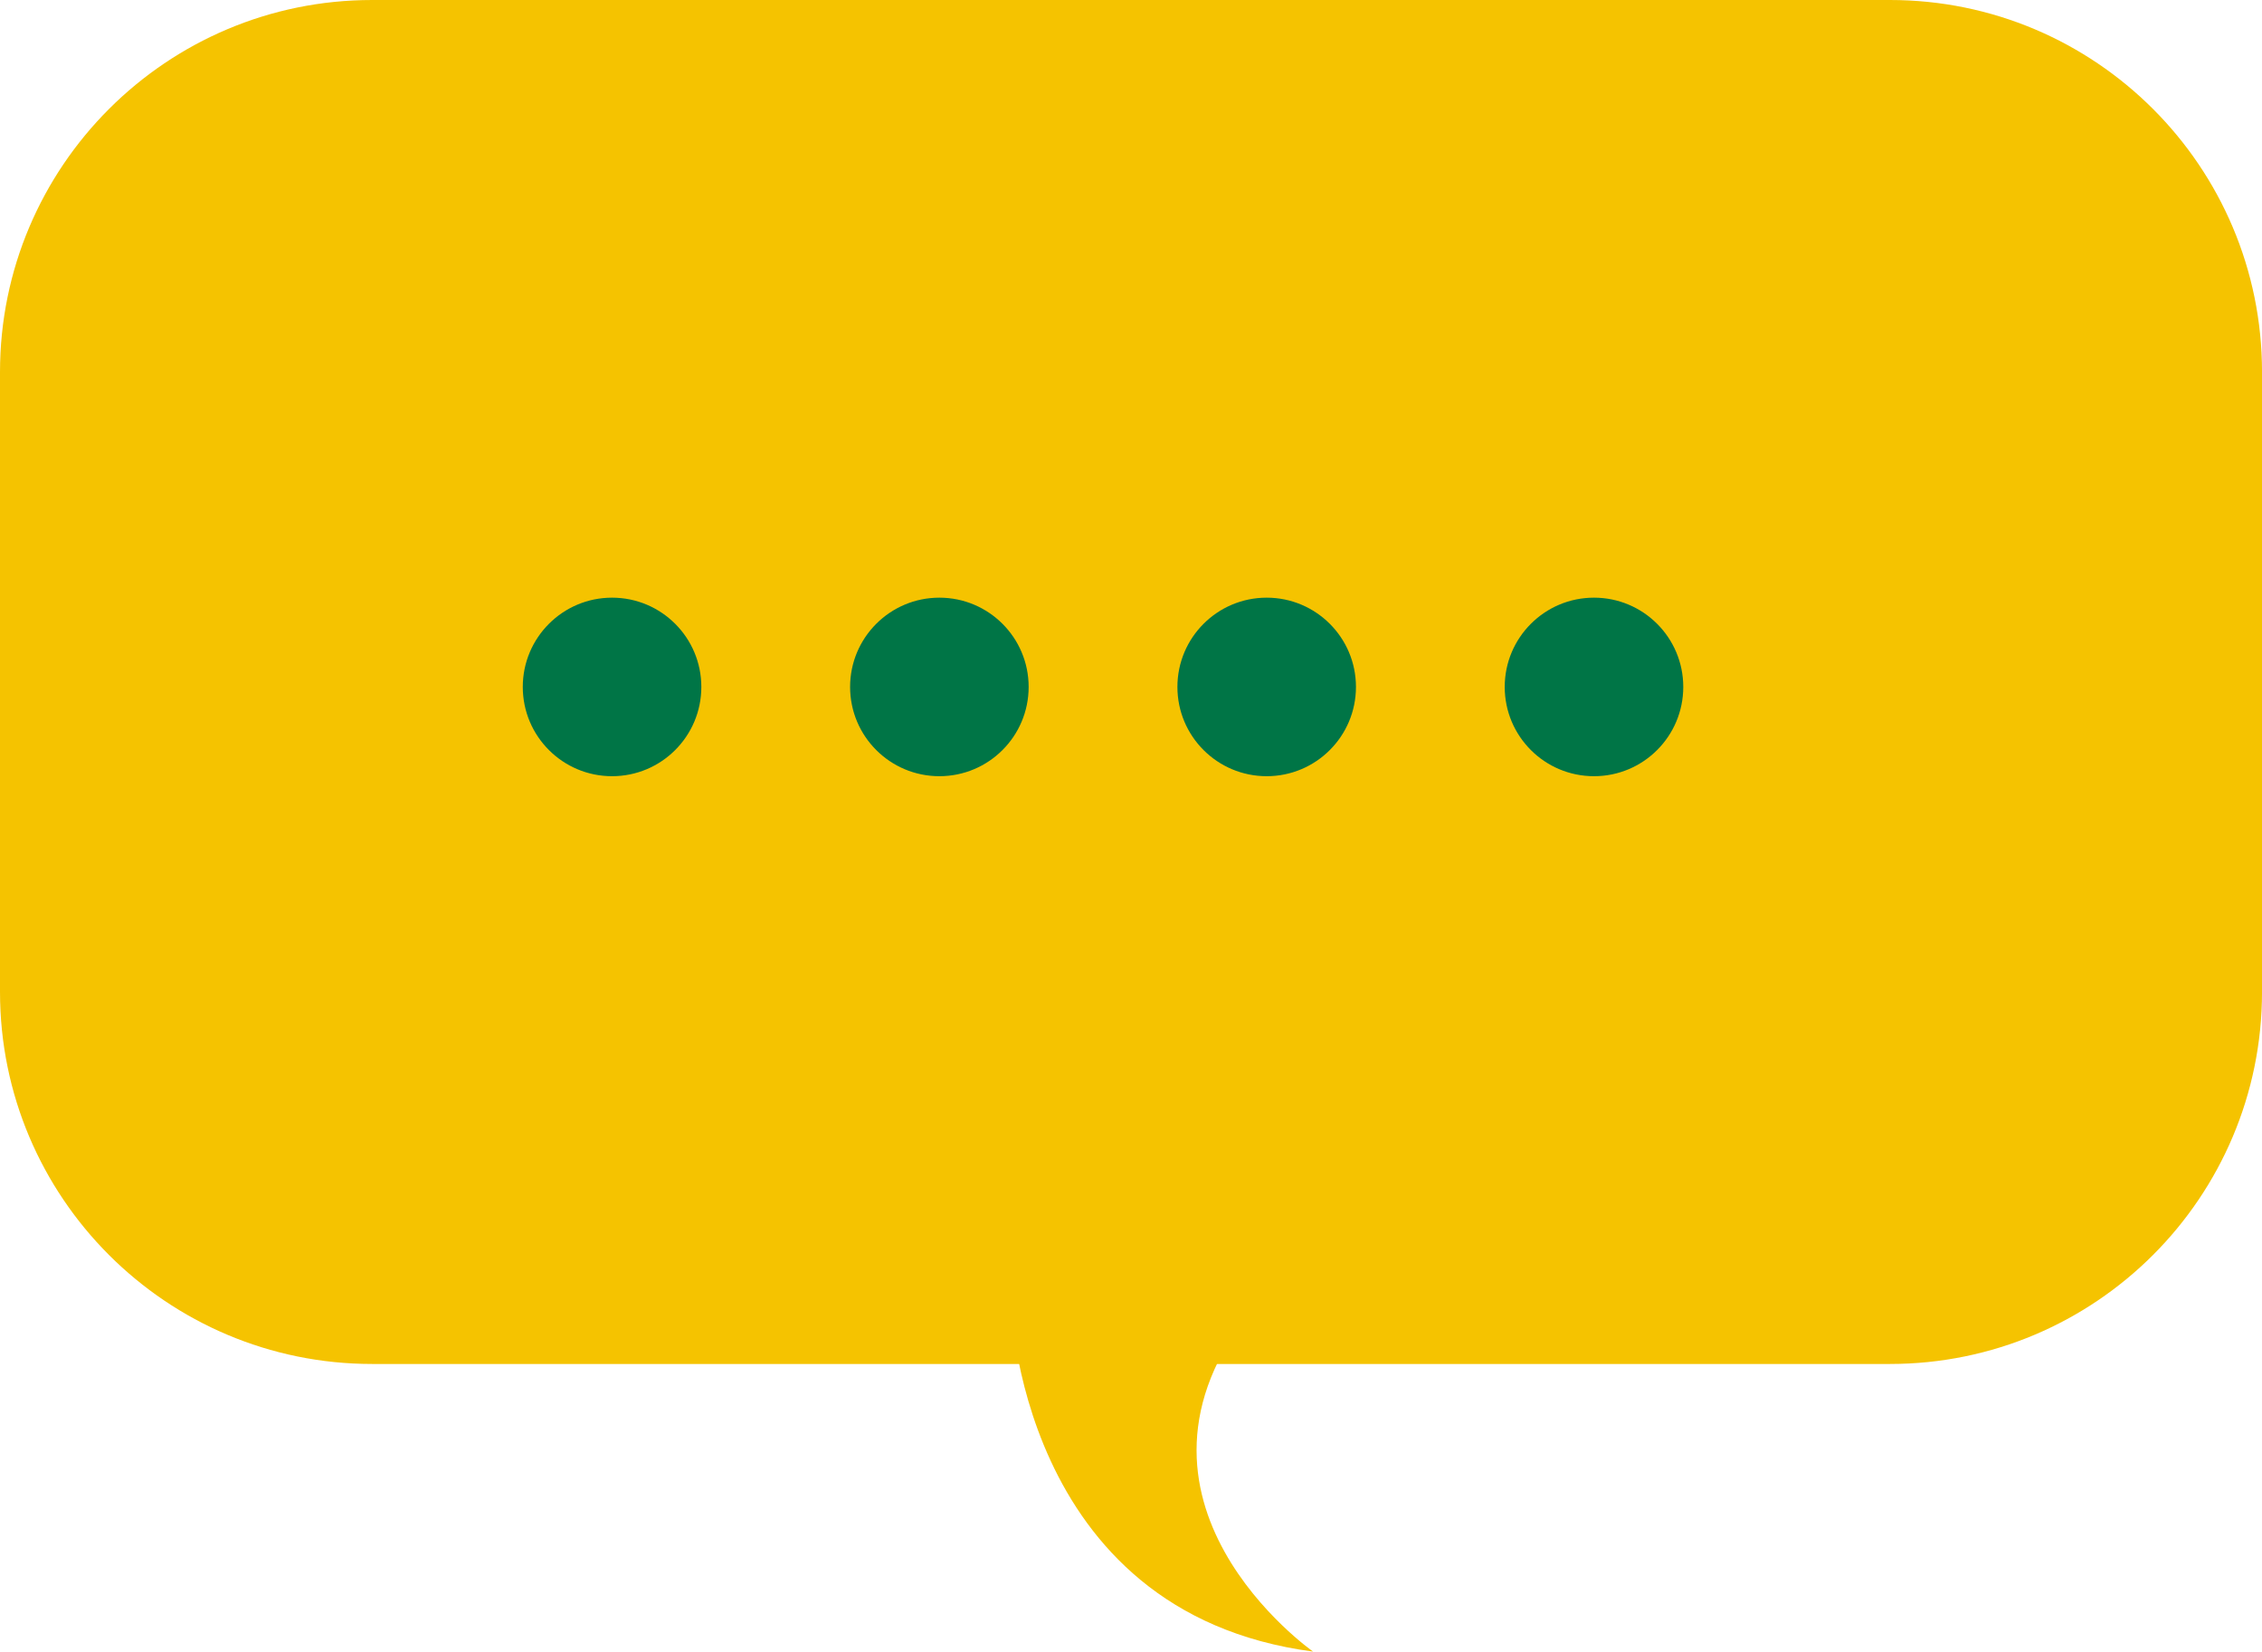
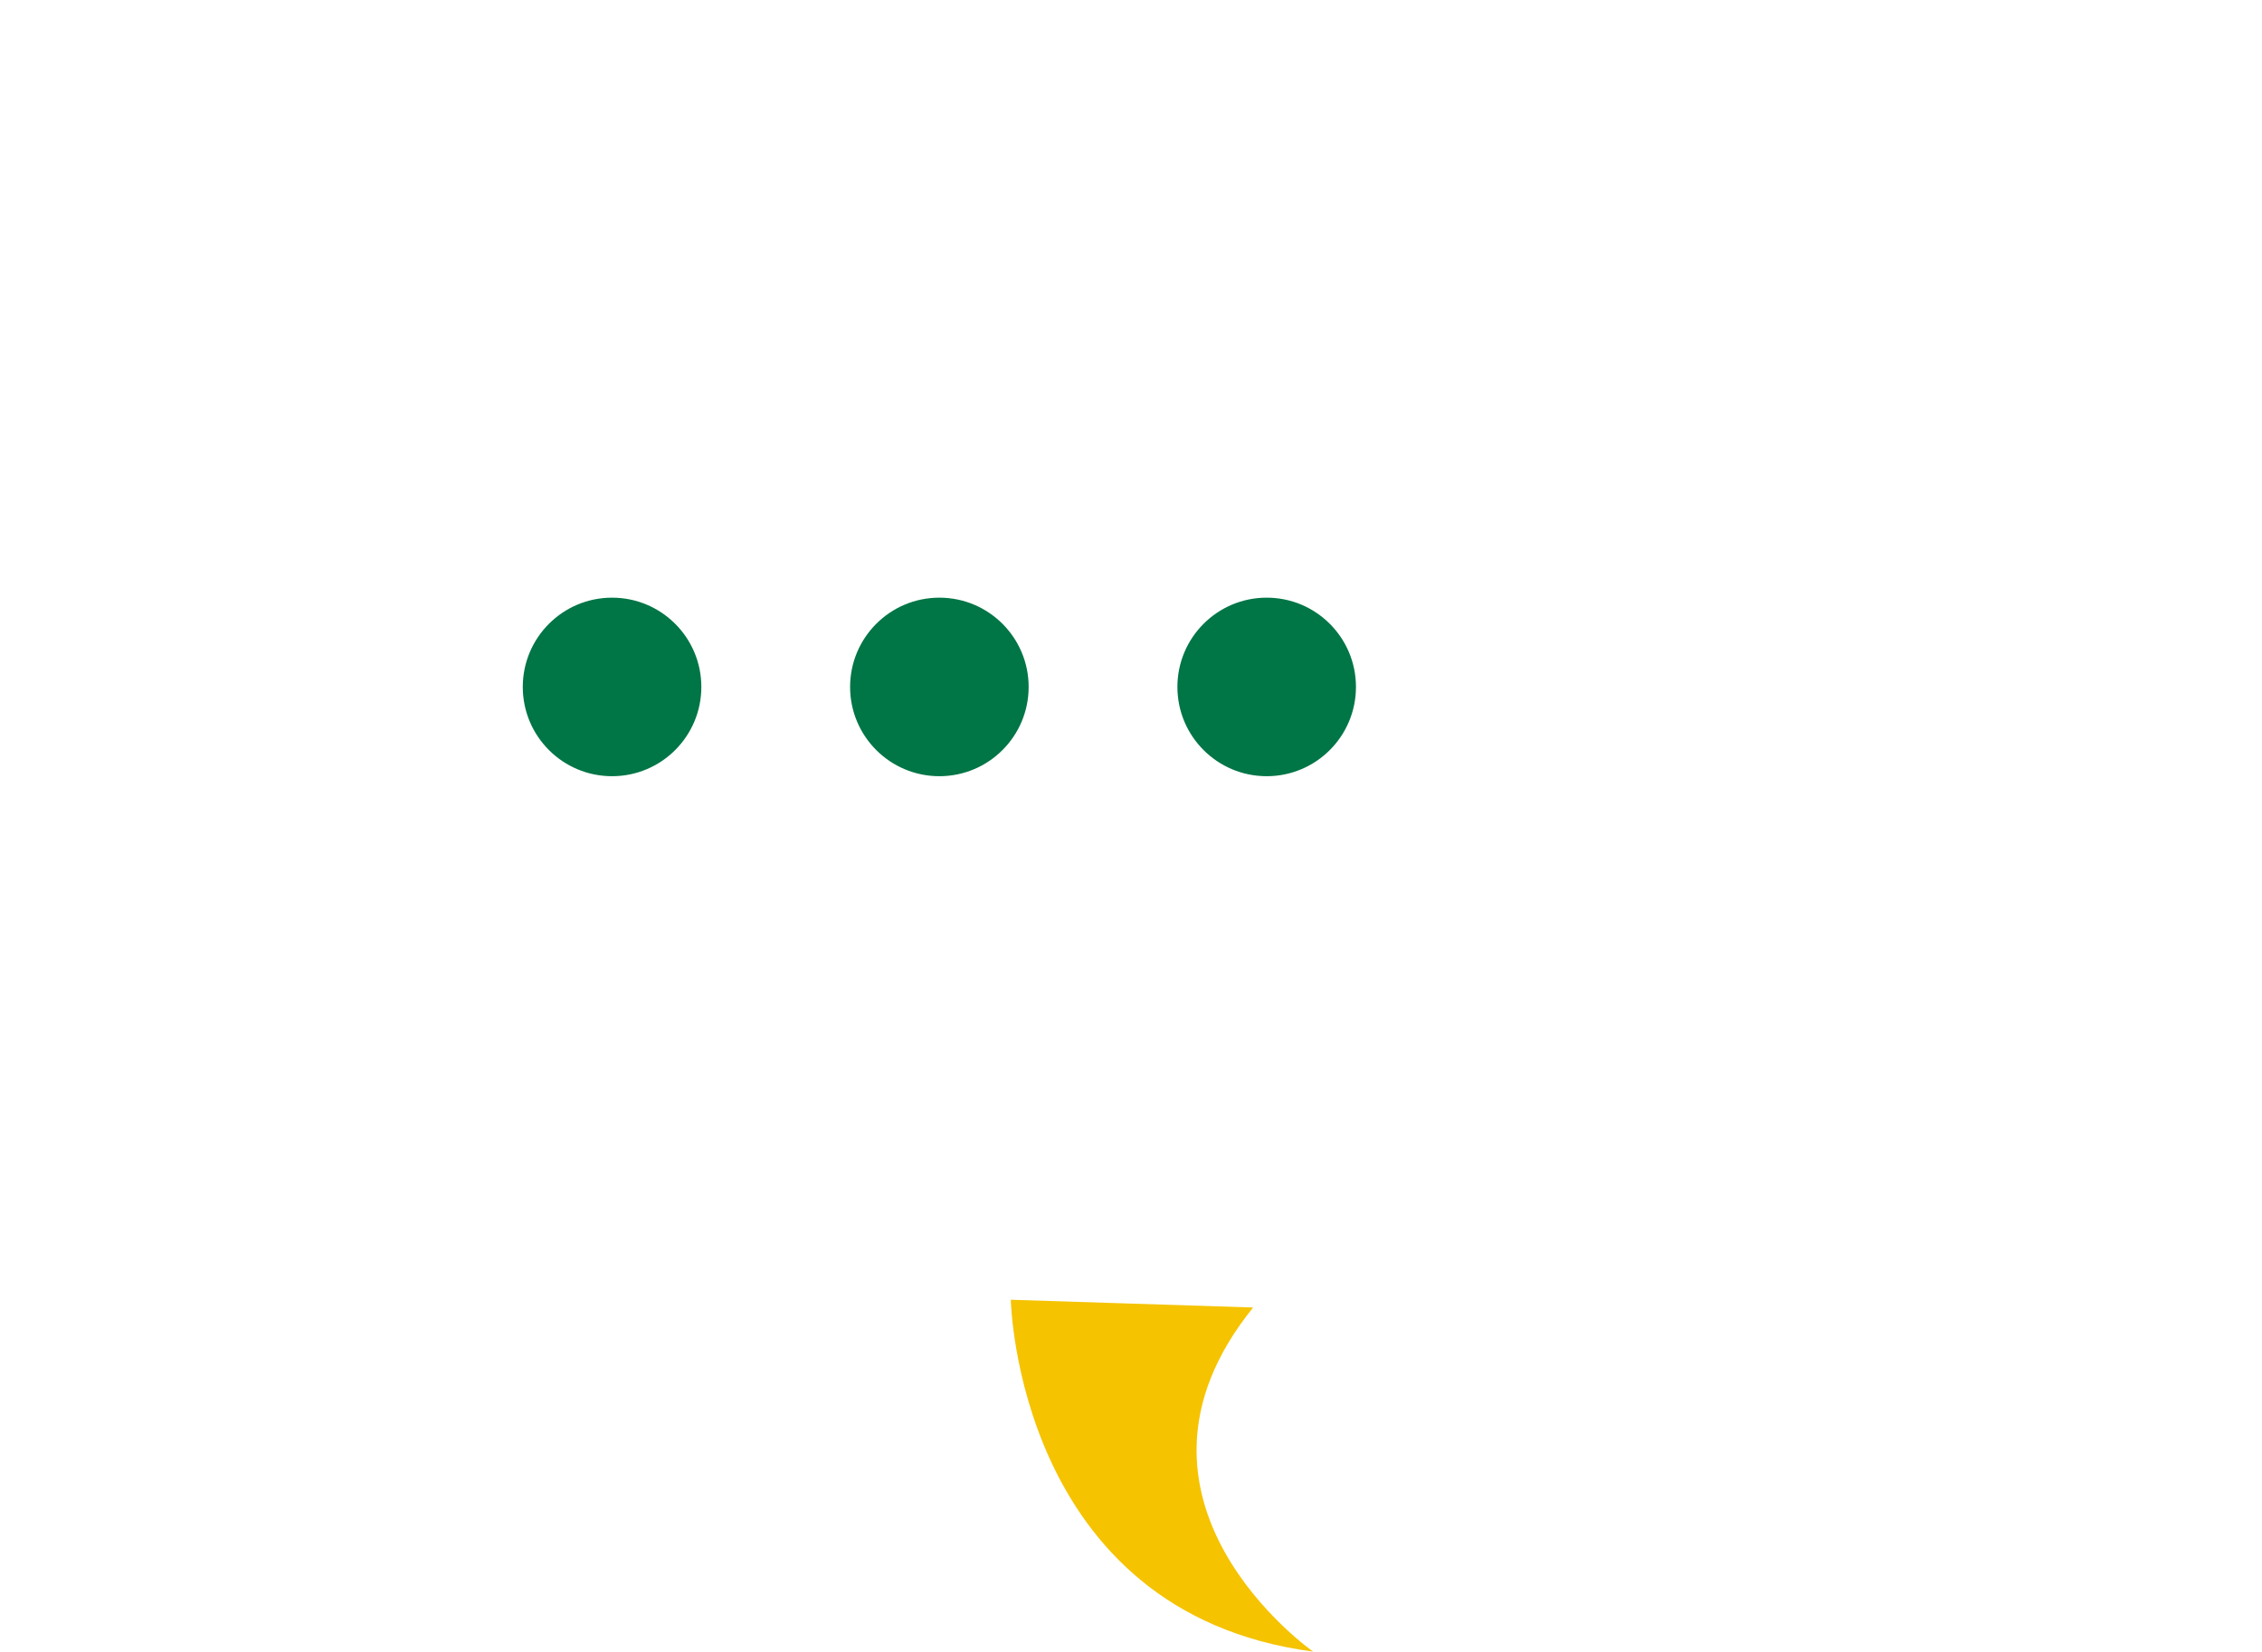
<svg xmlns="http://www.w3.org/2000/svg" version="1.1" id="レイヤー_1" x="0px" y="0px" width="102.412px" height="74.783px" viewBox="0 0 102.412 74.783" enable-background="new 0 0 102.412 74.783" xml:space="preserve">
  <g>
-     <path fill="#F5C300" d="M85.564,61.76H16.849C7.544,61.76,0,54.216,0,44.912V16.848C0,7.543,7.544,0,16.849,0h68.716   c9.305,0,16.848,7.543,16.848,16.848v28.063C102.412,54.216,94.869,61.76,85.564,61.76z" />
    <path fill="#F5C300" d="M45.765,58.852c0,0,0.261,14.162,13.685,15.931c0,0-9.774-6.842-2.714-15.58" />
    <g>
      <circle fill="#007546" cx="27.711" cy="31.104" r="4.042" />
      <circle fill="#007546" cx="42.53" cy="31.104" r="4.042" />
      <circle fill="#007546" cx="57.349" cy="31.104" r="4.042" />
-       <circle fill="#007546" cx="72.168" cy="31.104" r="4.042" />
    </g>
  </g>
</svg>